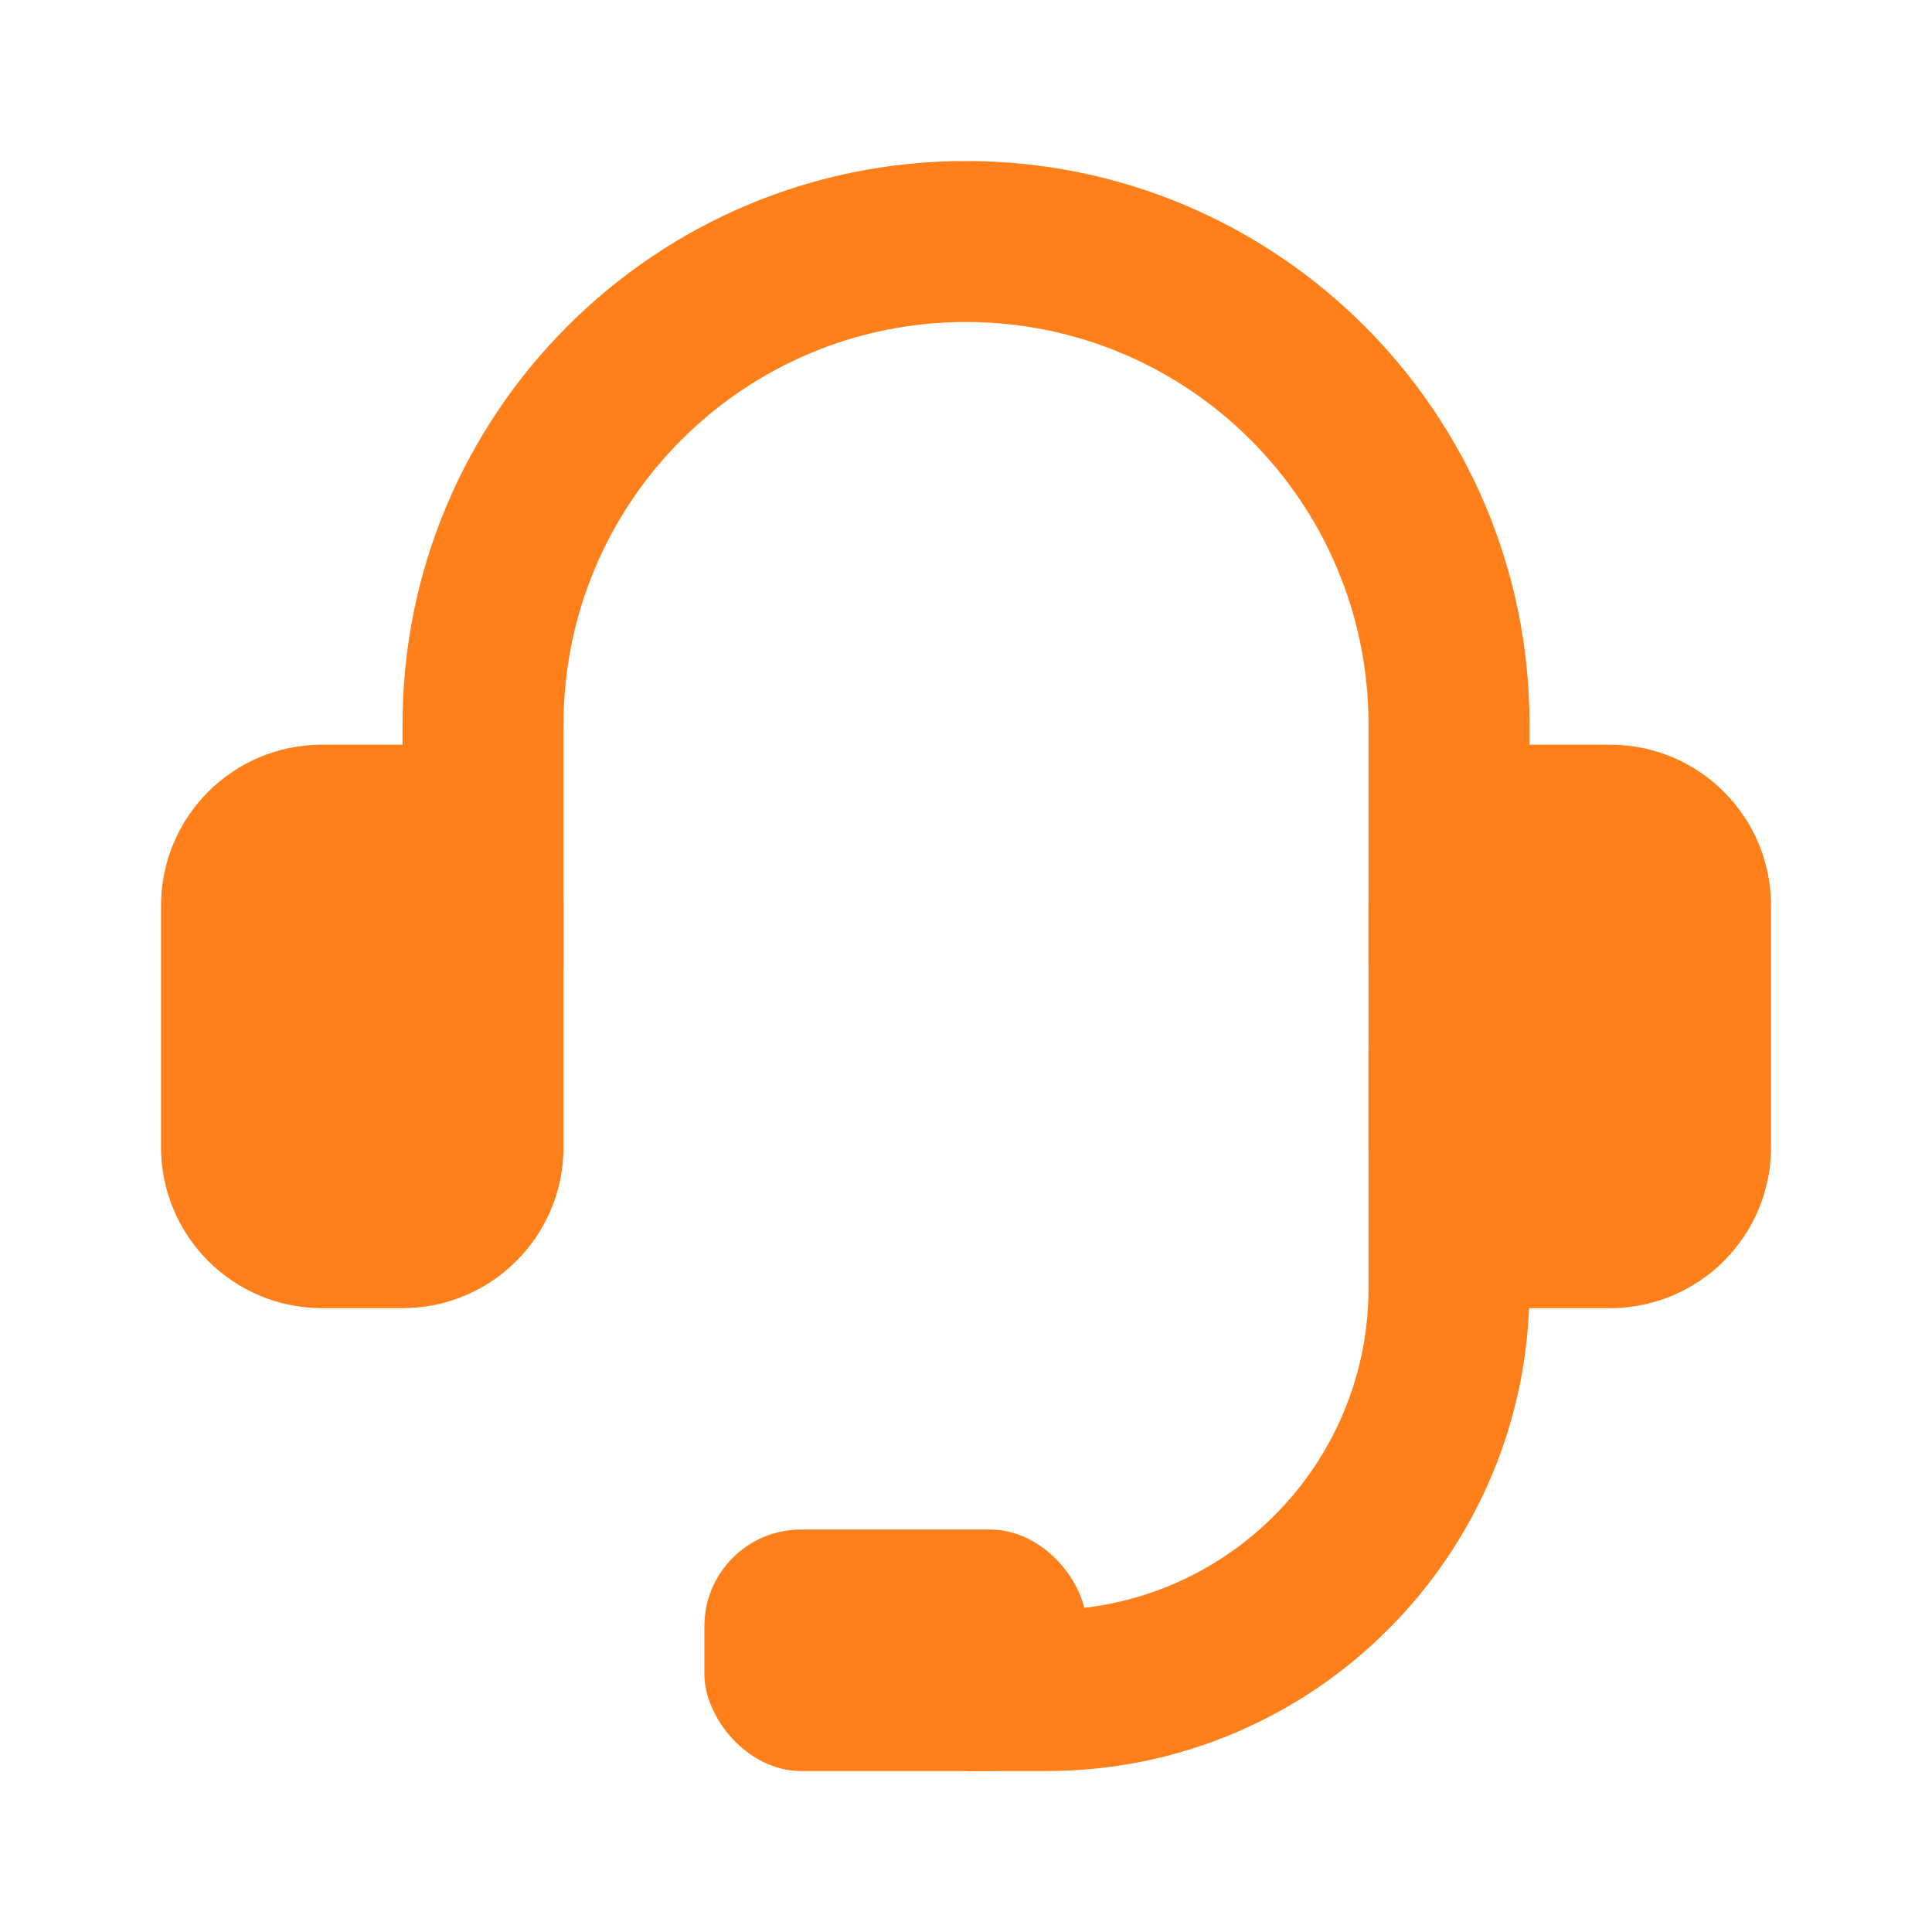
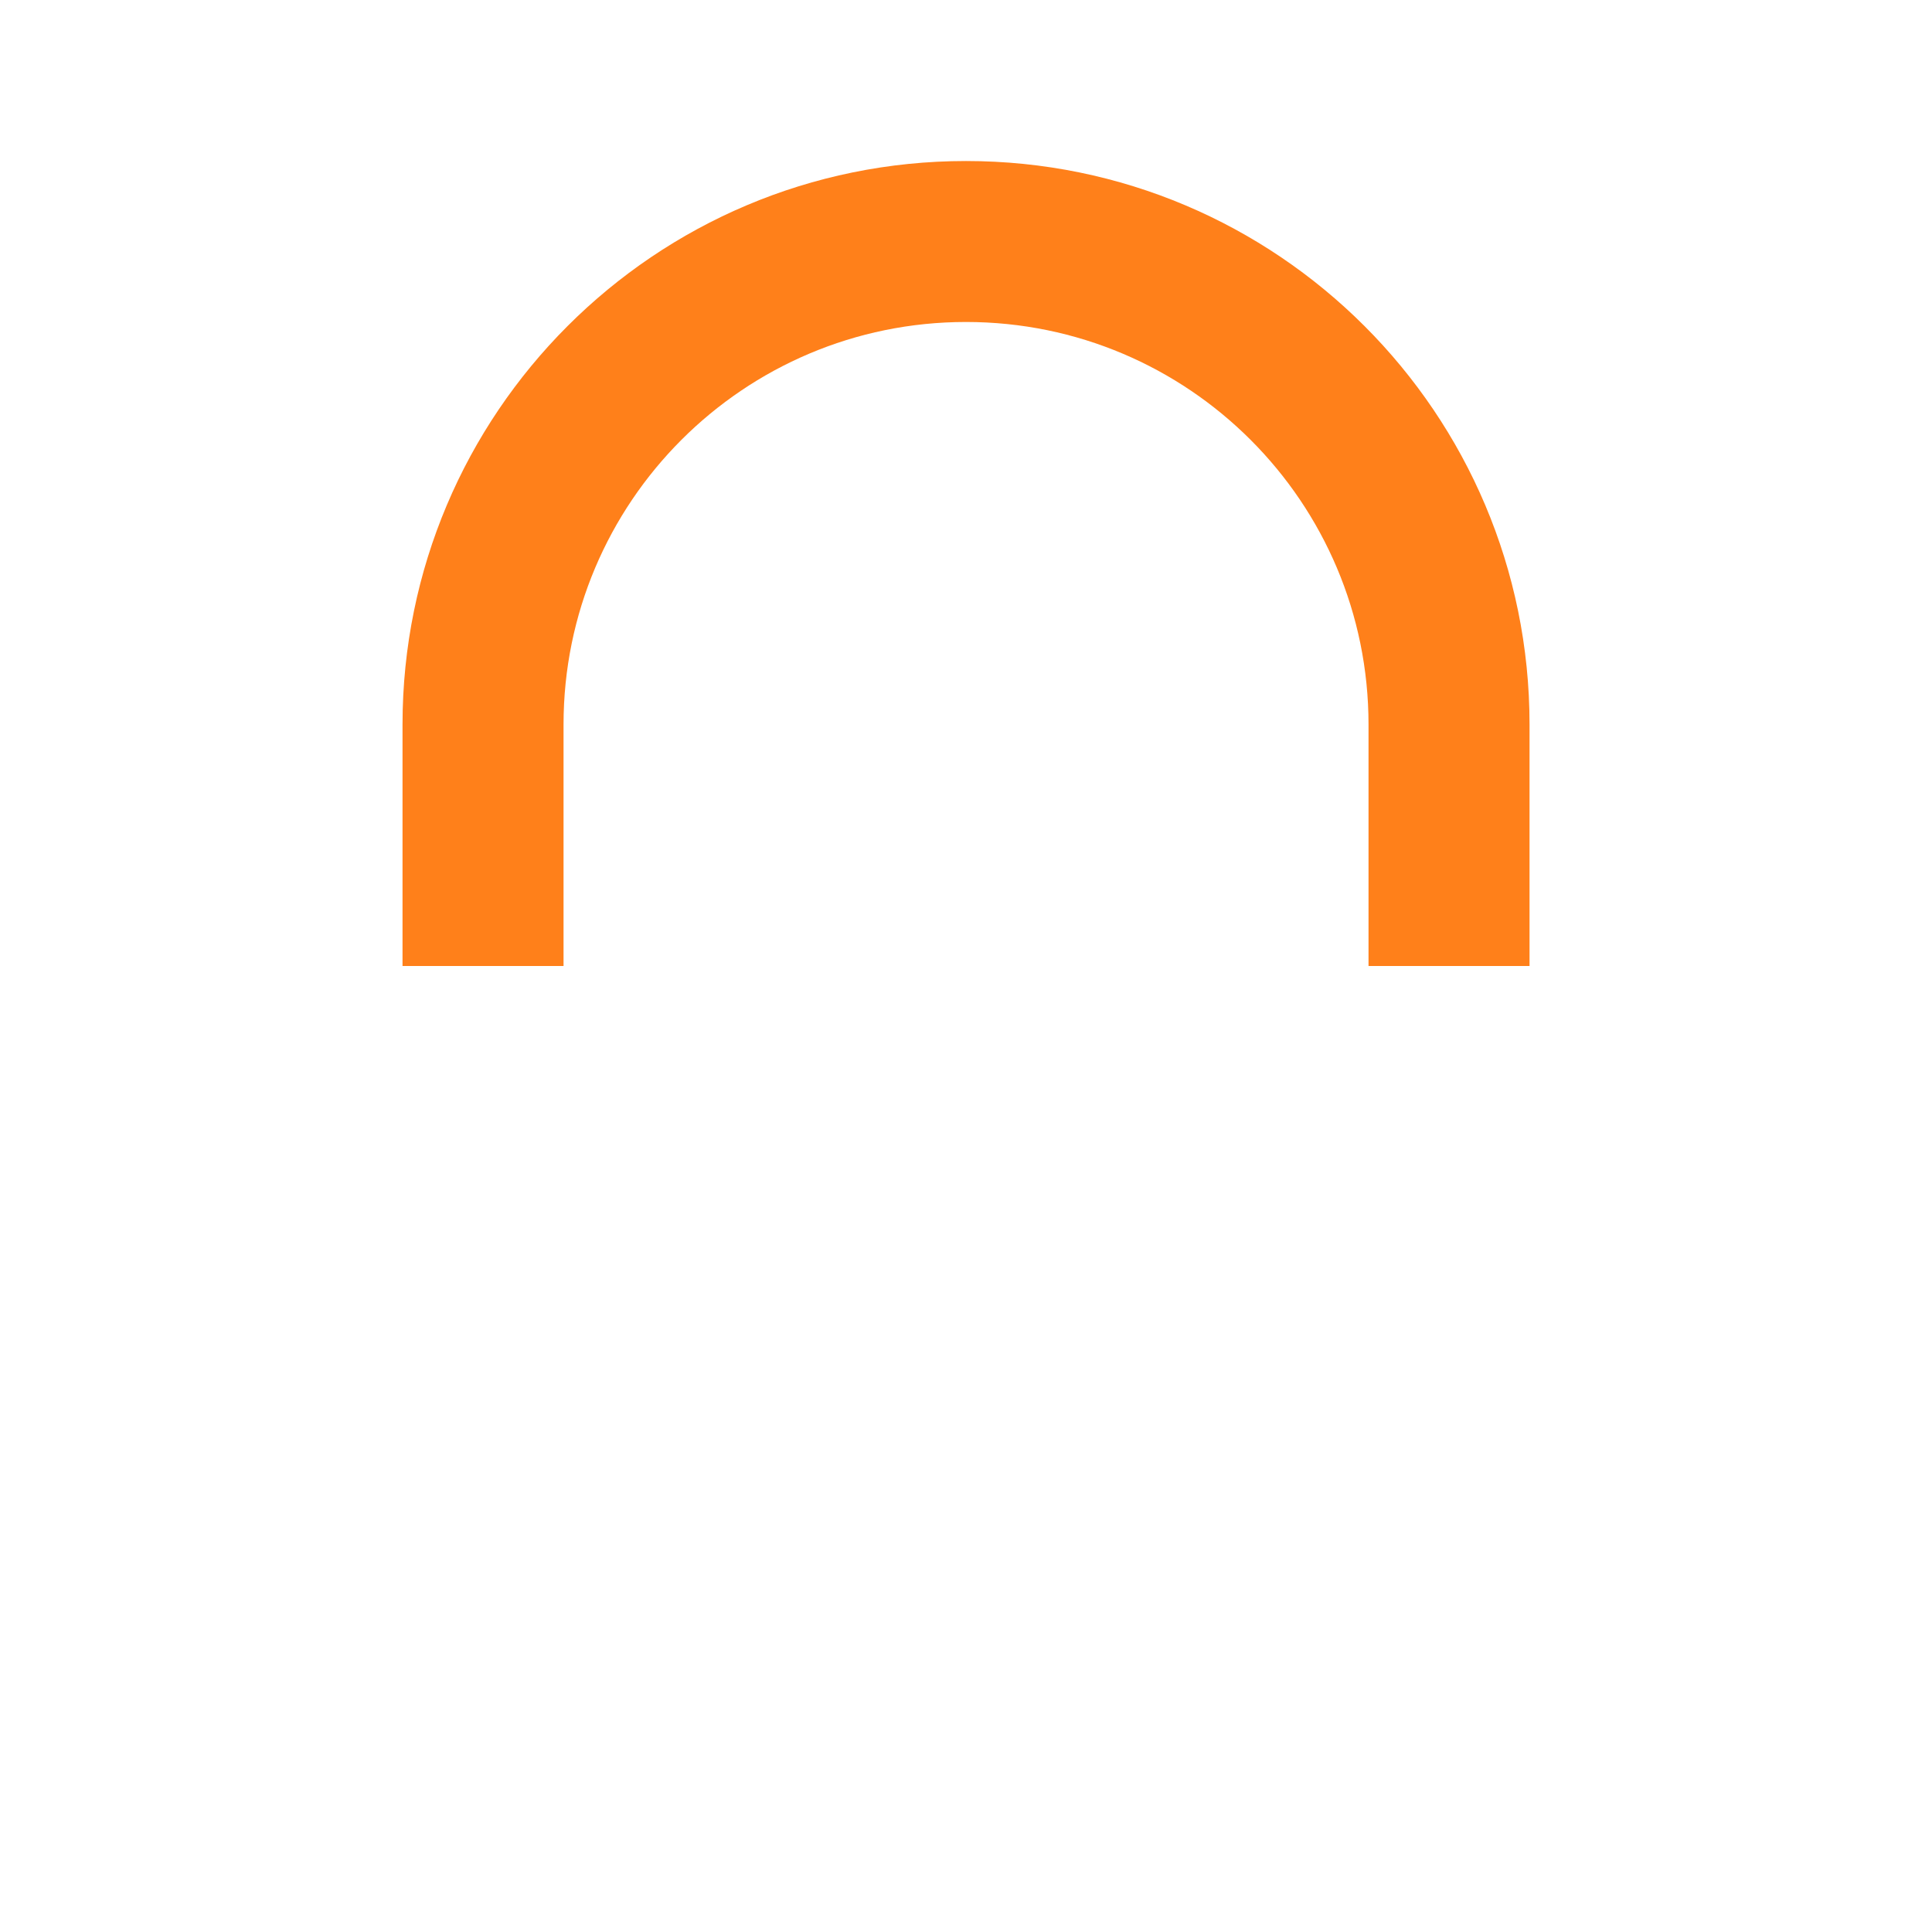
<svg xmlns="http://www.w3.org/2000/svg" width="32" height="32" viewBox="0 0 32 32" fill="none">
-   <path d="M2.667 15C2.667 13.527 3.861 12.334 5.334 12.334H6.667C8.14 12.334 9.334 13.527 9.334 15V19C9.334 20.473 8.14 21.667 6.667 21.667H5.334C3.861 21.667 2.667 20.473 2.667 19V15Z" fill="#FF801A" />
-   <rect x="11.667" y="25.334" width="6.333" height="4" rx="1.6" fill="#FF801A" />
-   <path d="M22.667 15C22.667 13.527 23.861 12.334 25.334 12.334H26.667C28.14 12.334 29.334 13.527 29.334 15V19C29.334 20.473 28.14 21.667 26.667 21.667H25.334C23.861 21.667 22.667 20.473 22.667 19V15Z" fill="#FF801A" />
  <path fill-rule="evenodd" clip-rule="evenodd" d="M6.667 12C6.667 6.845 10.846 2.667 16 2.667C21.155 2.667 25.334 6.845 25.334 12V16H22.667V12C22.667 8.318 19.682 5.333 16 5.333C12.318 5.333 9.334 8.318 9.334 12V16H6.667V12Z" fill="#FF801A" />
-   <path fill-rule="evenodd" clip-rule="evenodd" d="M22.667 21.334V17.334H25.333V21.334C25.333 25.752 21.752 29.334 17.333 29.334H16V26.667H17.333C20.279 26.667 22.667 24.279 22.667 21.334Z" fill="#FF801A" />
</svg>